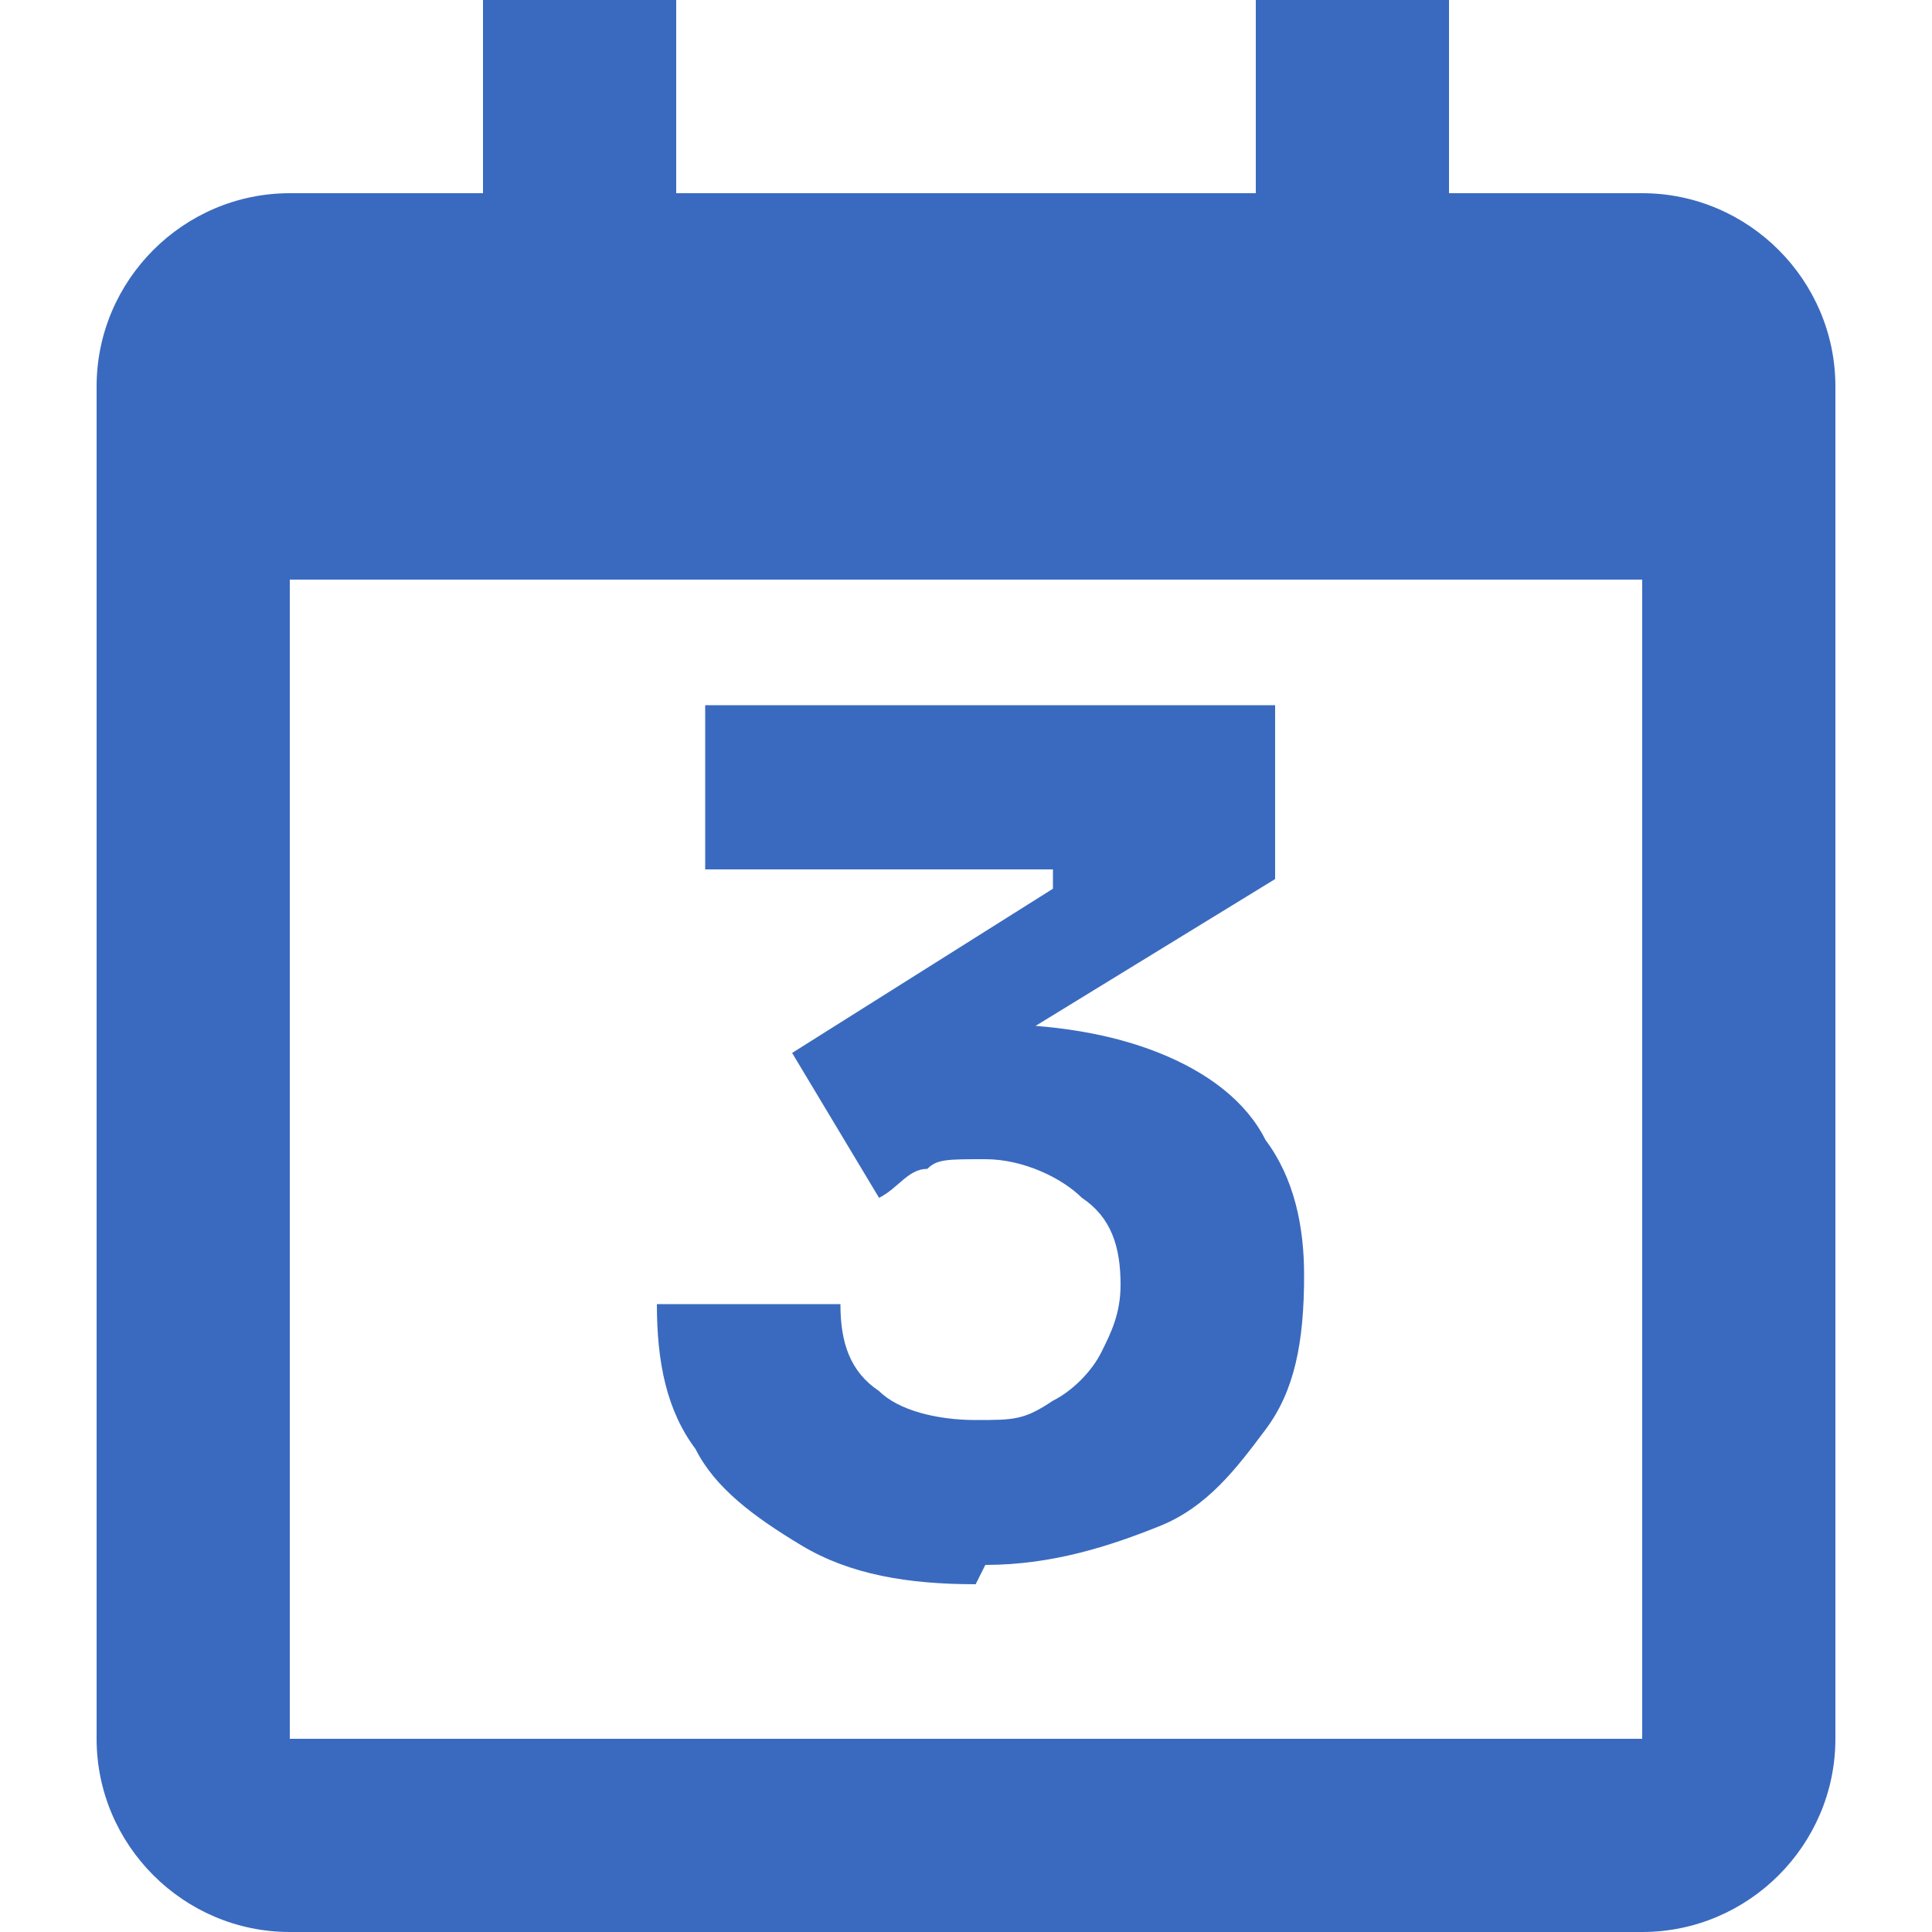
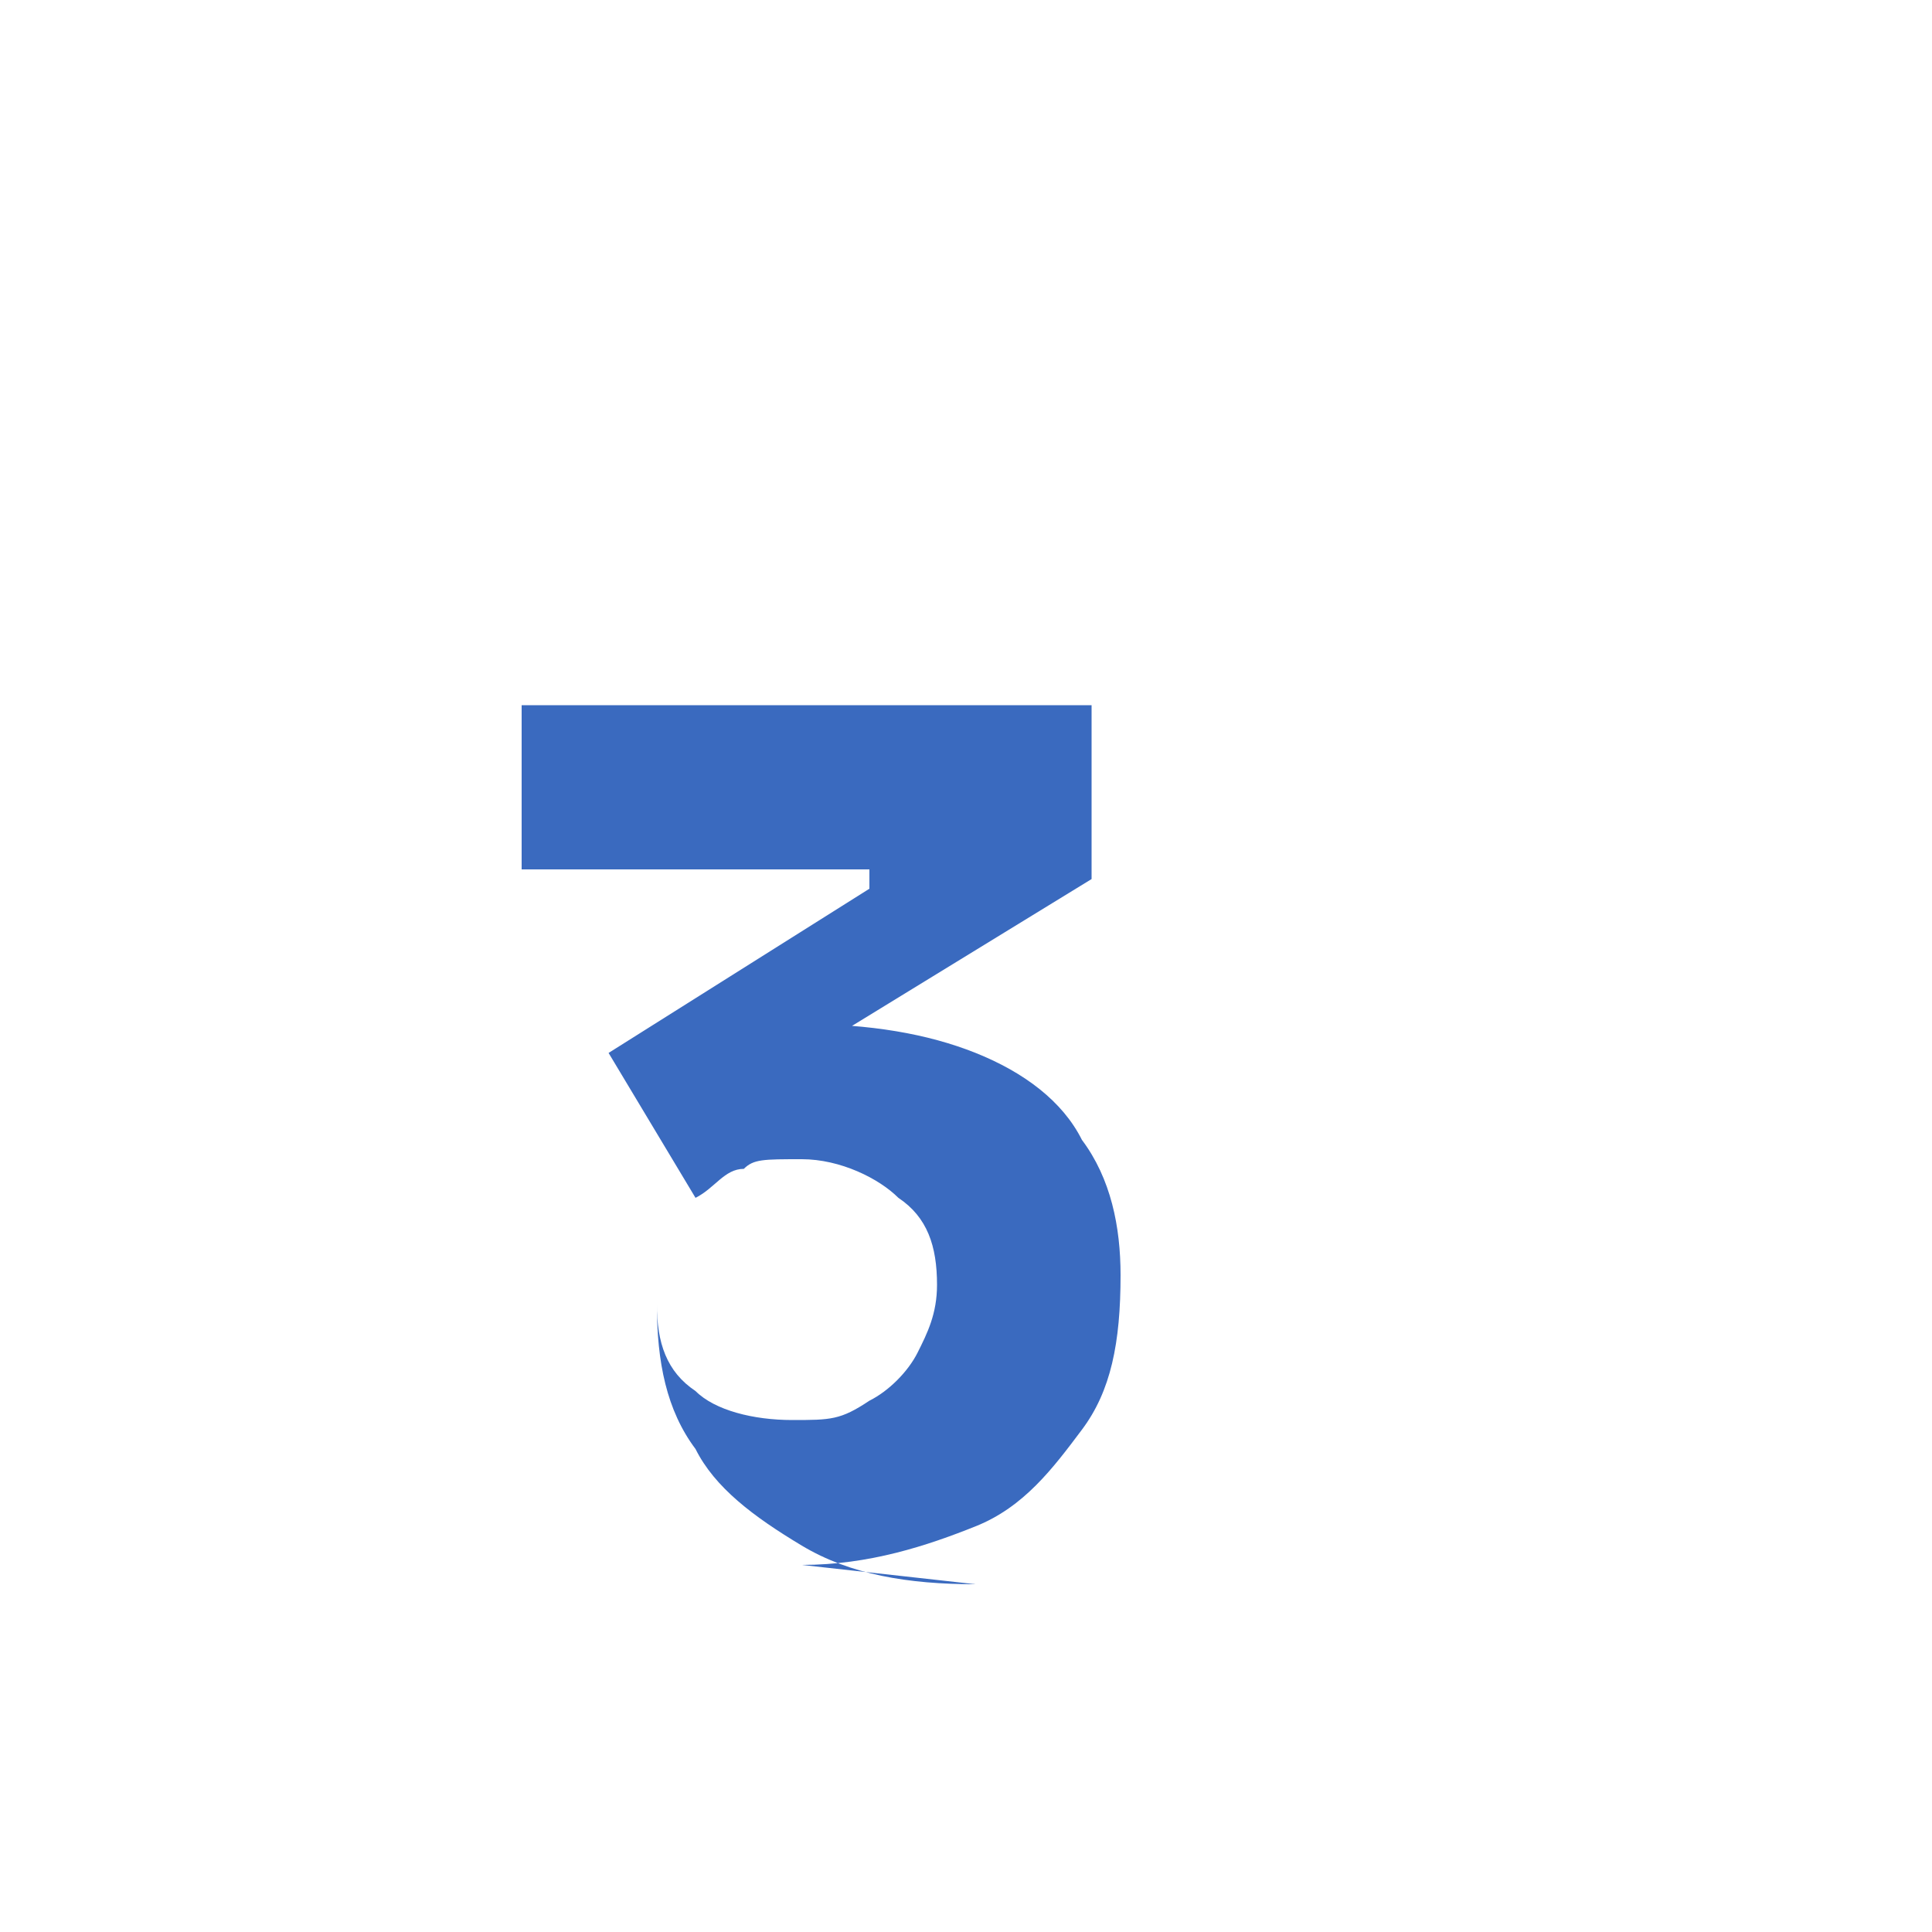
<svg xmlns="http://www.w3.org/2000/svg" id="Calque_1" version="1.1" viewBox="0 0 20 20">
  <defs>
    <style>
      .st0 {
        fill: #3a6abf;
      }
    </style>
  </defs>
-   <path class="st0" d="M1,4c0-1.1.9-2,2-2h14c1.1,0,2,.9,2,2v14c0,1.1-.9,2-2,2H3c-1.1,0-2-.9-2-2V4ZM3,6v12h14V6H3ZM5,0h2v2h-2V0ZM13,0h2v2h-2V0Z" />
-   <path class="st0" d="M10.1,16.4c-.7,0-1.3-.1-1.8-.4-.5-.3-.9-.6-1.1-1-.3-.4-.4-.9-.4-1.5h1.9c0,.4.1.7.4.9.2.2.6.3,1,.3s.5,0,.8-.2c.2-.1.4-.3.5-.5.1-.2.2-.4.2-.7,0-.4-.1-.7-.4-.9-.2-.2-.6-.4-1-.4s-.5,0-.6.1c-.2,0-.3.2-.5.3l-.9-1.5,2.7-1.7v-.2h-3.6v-1.7h5.9v1.8l-3.1,1.9-1-.3c.2,0,.3,0,.5-.1.2,0,.4,0,.6,0,.7,0,1.3.1,1.8.3.5.2.9.5,1.1.9.3.4.4.9.4,1.4h0c0,.7-.1,1.2-.4,1.6-.3.4-.6.8-1.1,1-.5.2-1.1.4-1.8.4Z" />
+   <path class="st0" d="M10.1,16.4c-.7,0-1.3-.1-1.8-.4-.5-.3-.9-.6-1.1-1-.3-.4-.4-.9-.4-1.5c0,.4.1.7.4.9.2.2.6.3,1,.3s.5,0,.8-.2c.2-.1.4-.3.5-.5.1-.2.2-.4.2-.7,0-.4-.1-.7-.4-.9-.2-.2-.6-.4-1-.4s-.5,0-.6.1c-.2,0-.3.2-.5.3l-.9-1.5,2.7-1.7v-.2h-3.6v-1.7h5.9v1.8l-3.1,1.9-1-.3c.2,0,.3,0,.5-.1.2,0,.4,0,.6,0,.7,0,1.3.1,1.8.3.5.2.9.5,1.1.9.3.4.4.9.4,1.4h0c0,.7-.1,1.2-.4,1.6-.3.4-.6.8-1.1,1-.5.2-1.1.4-1.8.4Z" />
</svg>